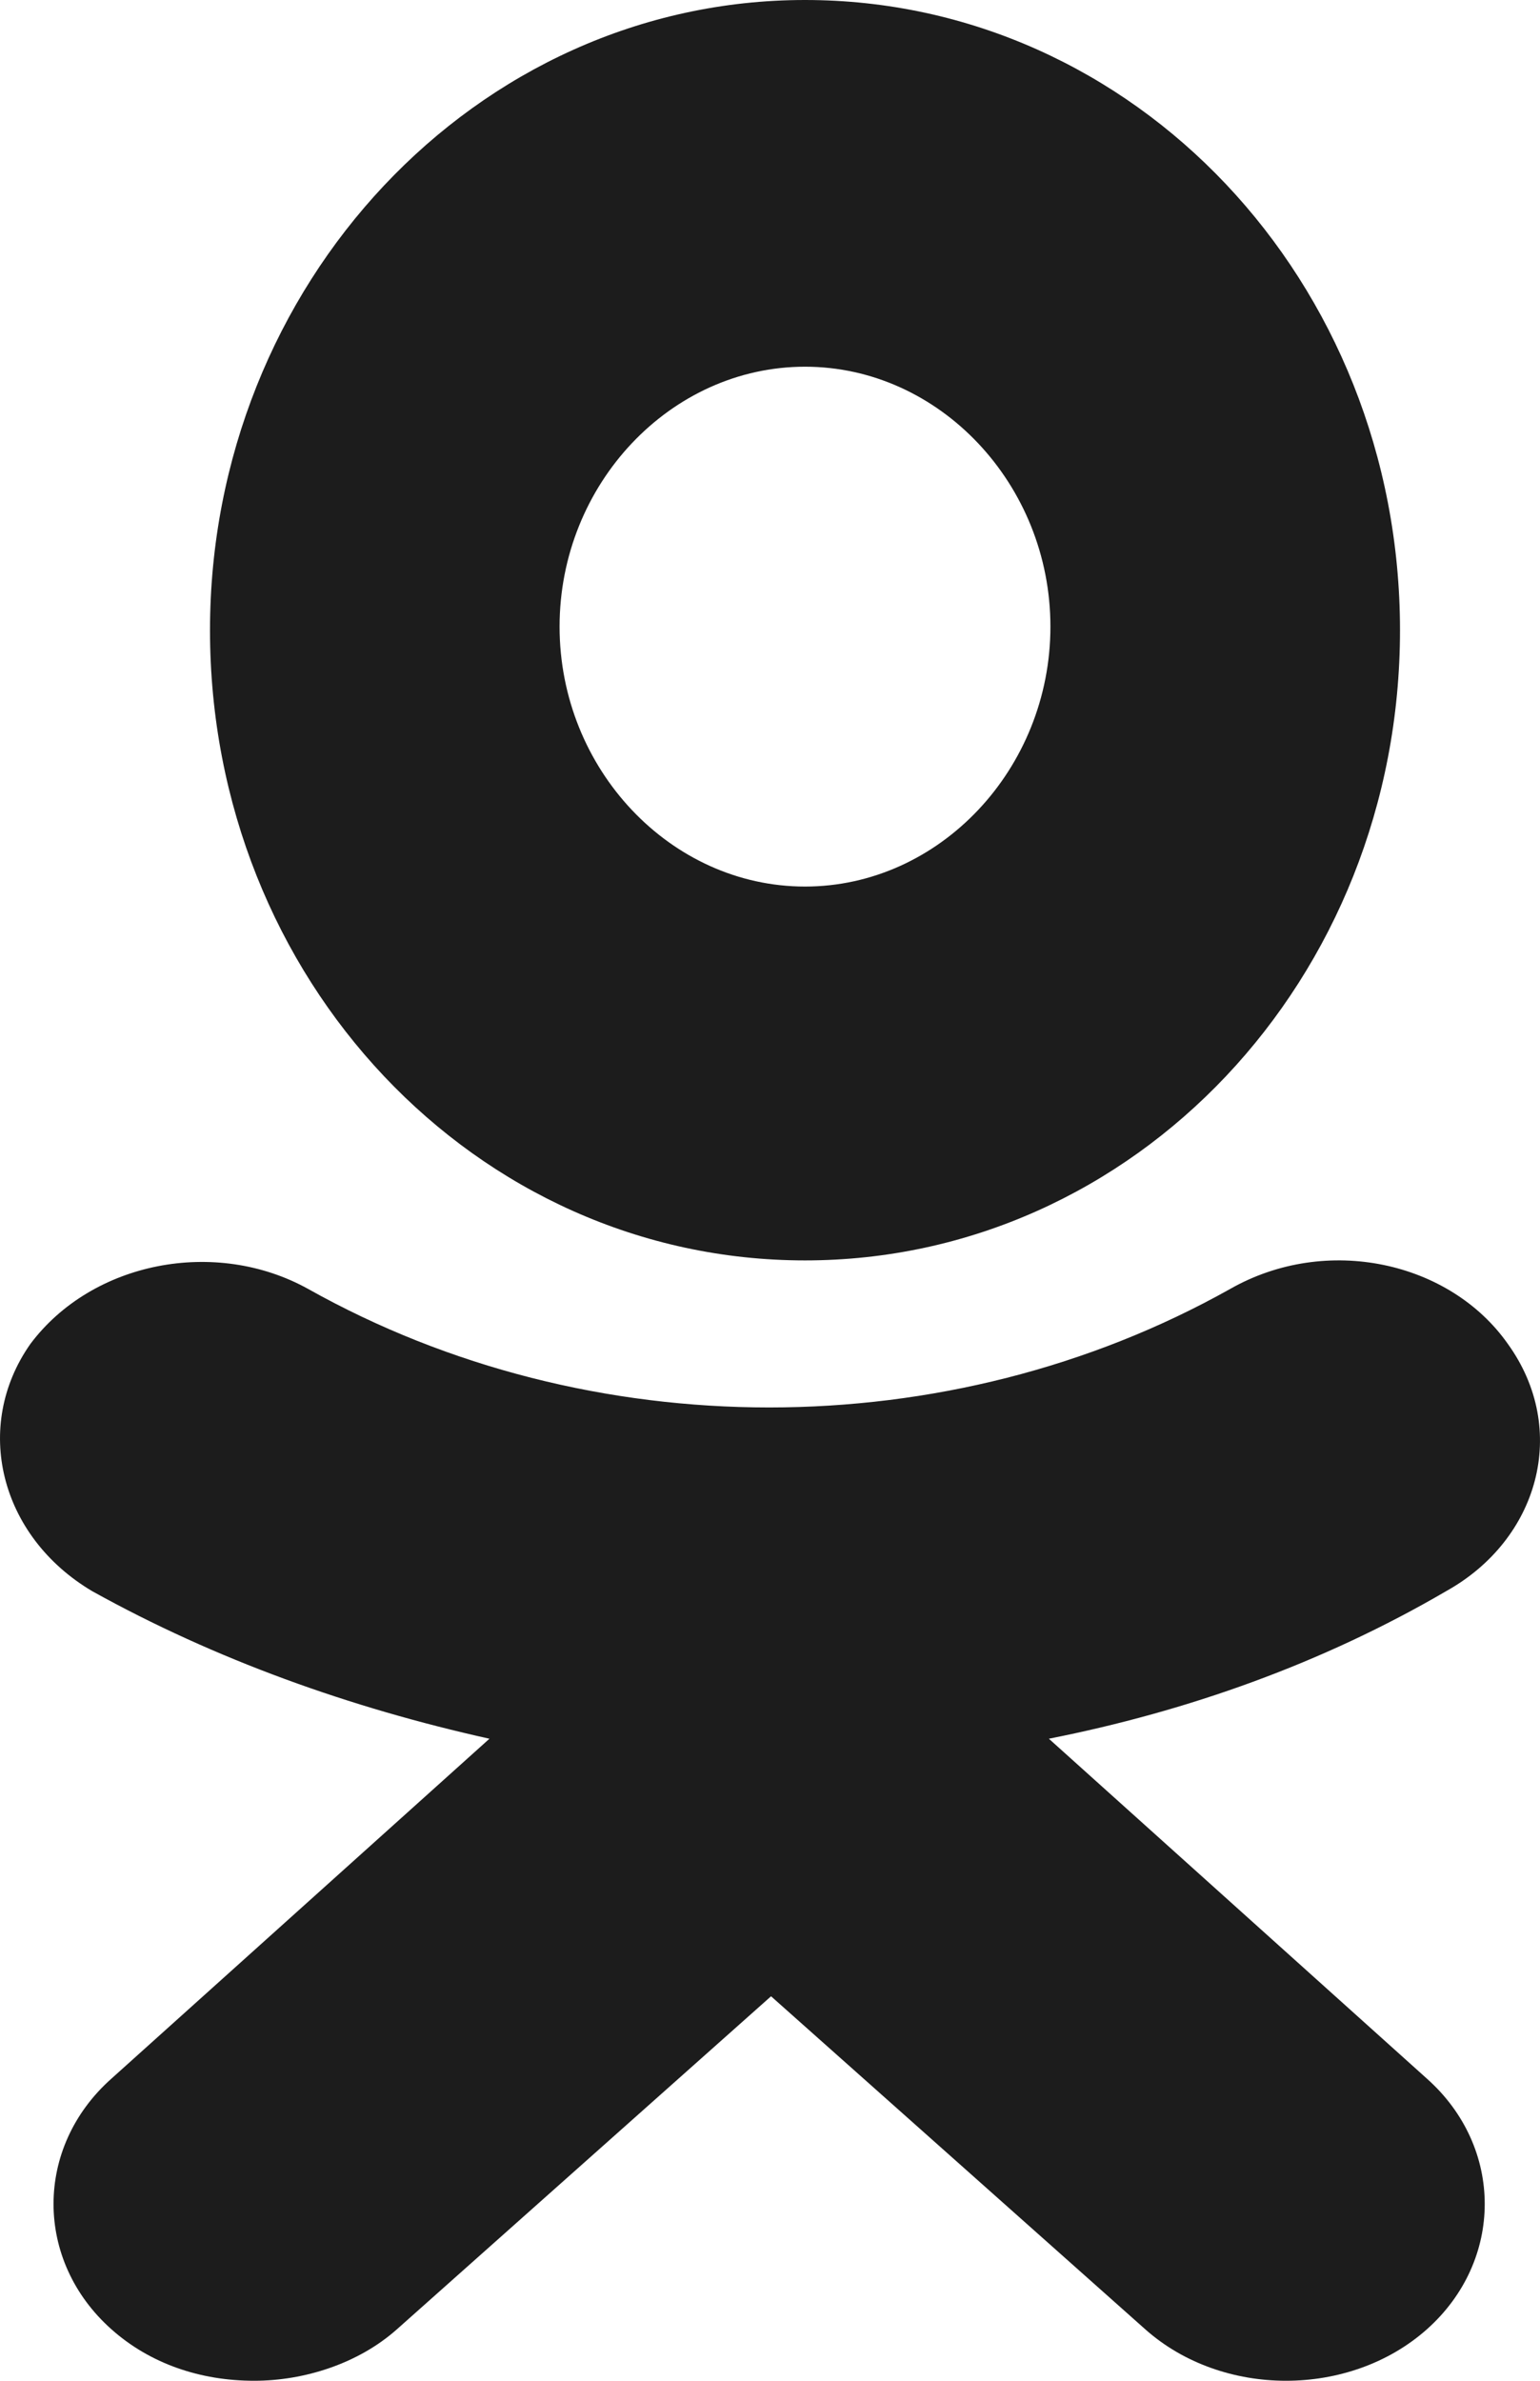
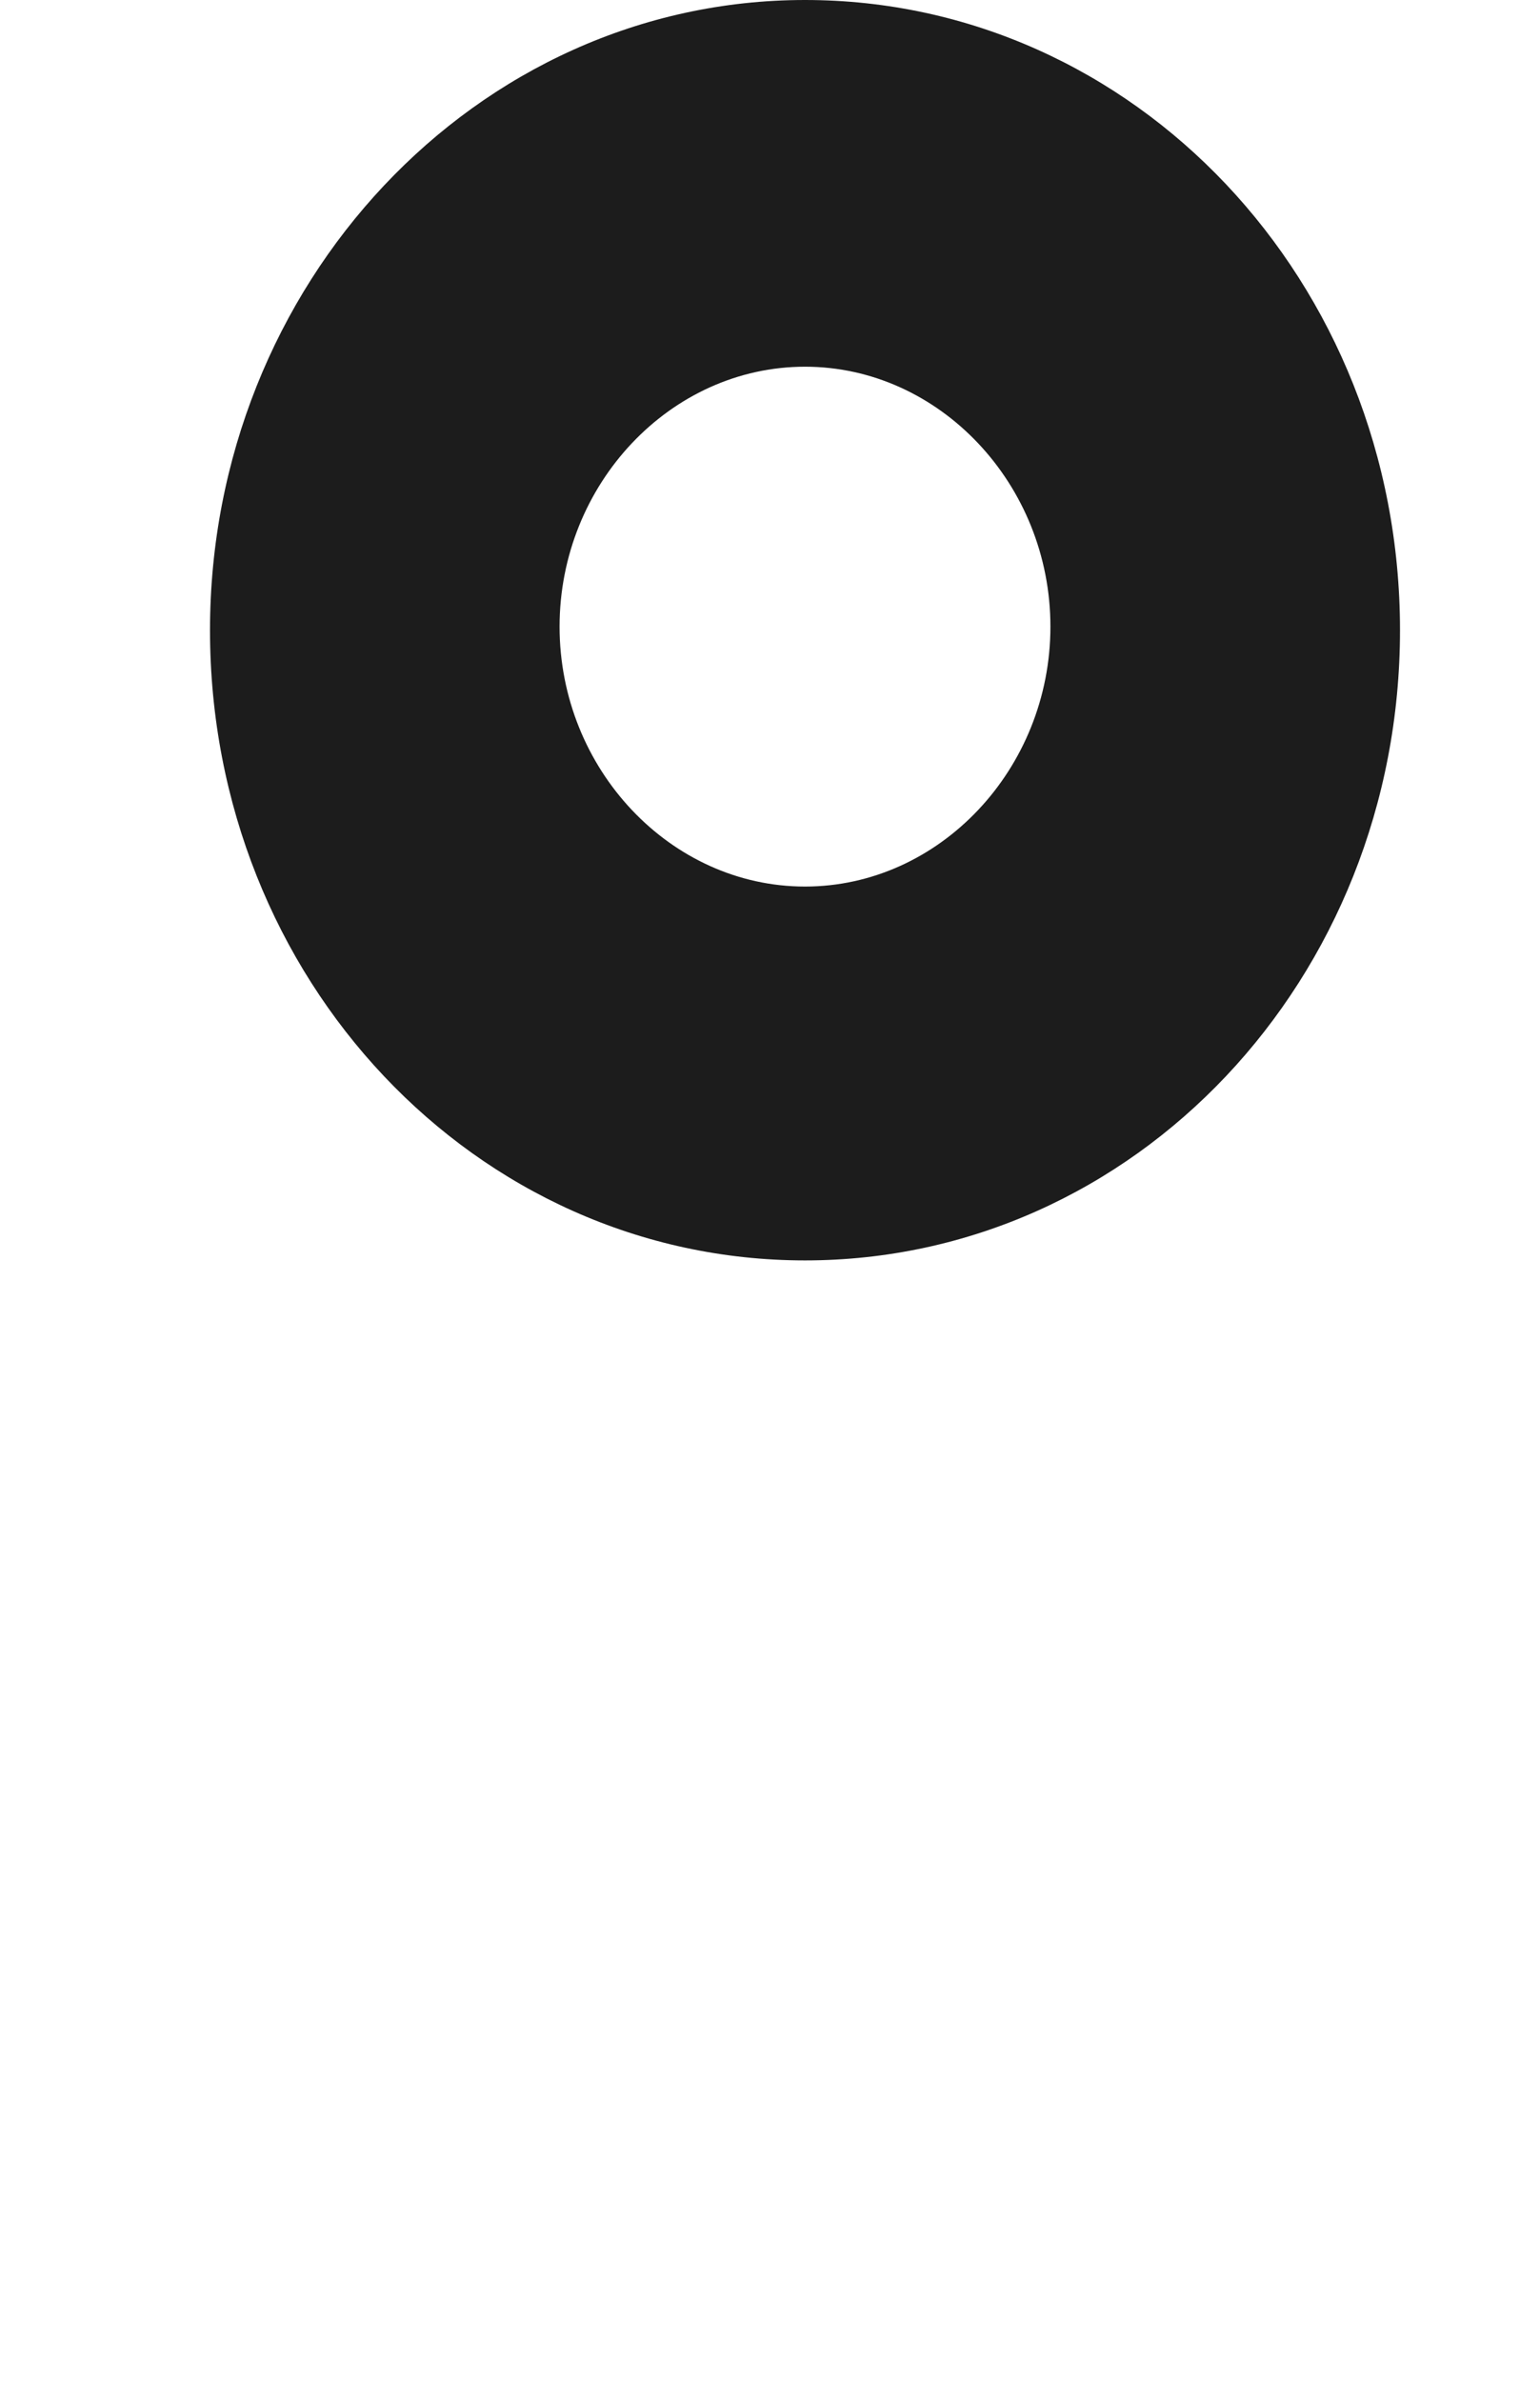
<svg xmlns="http://www.w3.org/2000/svg" width="22" height="34" viewBox="0 0 22 34">
  <g fill="#1C1C1C" fill-rule="nonzero">
    <path d="M11.5 5.237c1.92 0 3.506 1.678 3.506 3.712 0 2.034-1.585 3.712-3.506 3.712-1.92 0-3.506-1.678-3.506-3.712 0-2.034 1.585-3.712 3.506-3.712zM11.5 18c4.706 0 8.5-4.017 8.5-9s-3.794-9-8.5-9C6.794 0 3 4.068 3 9c0 4.983 3.794 9 8.5 9z" />
-     <path d="M14.983 24.831c1.984-.392 3.913-1.078 5.677-2.108 1.322-.736 1.763-2.305.881-3.53-.826-1.177-2.59-1.57-3.968-.785-4.023 2.256-9.148 2.256-13.17 0-1.323-.735-3.087-.392-3.969.785-.826 1.176-.44 2.745.882 3.53 1.764.98 3.692 1.667 5.676 2.108l-5.4 4.854c-1.103.98-1.103 2.599 0 3.58.55.49 1.267.735 2.039.735.716 0 1.488-.245 2.039-.735l5.345-4.756 5.346 4.756c1.102.98 2.92.98 4.023 0 1.102-.981 1.102-2.6 0-3.58l-5.4-4.854" />
  </g>
</svg>